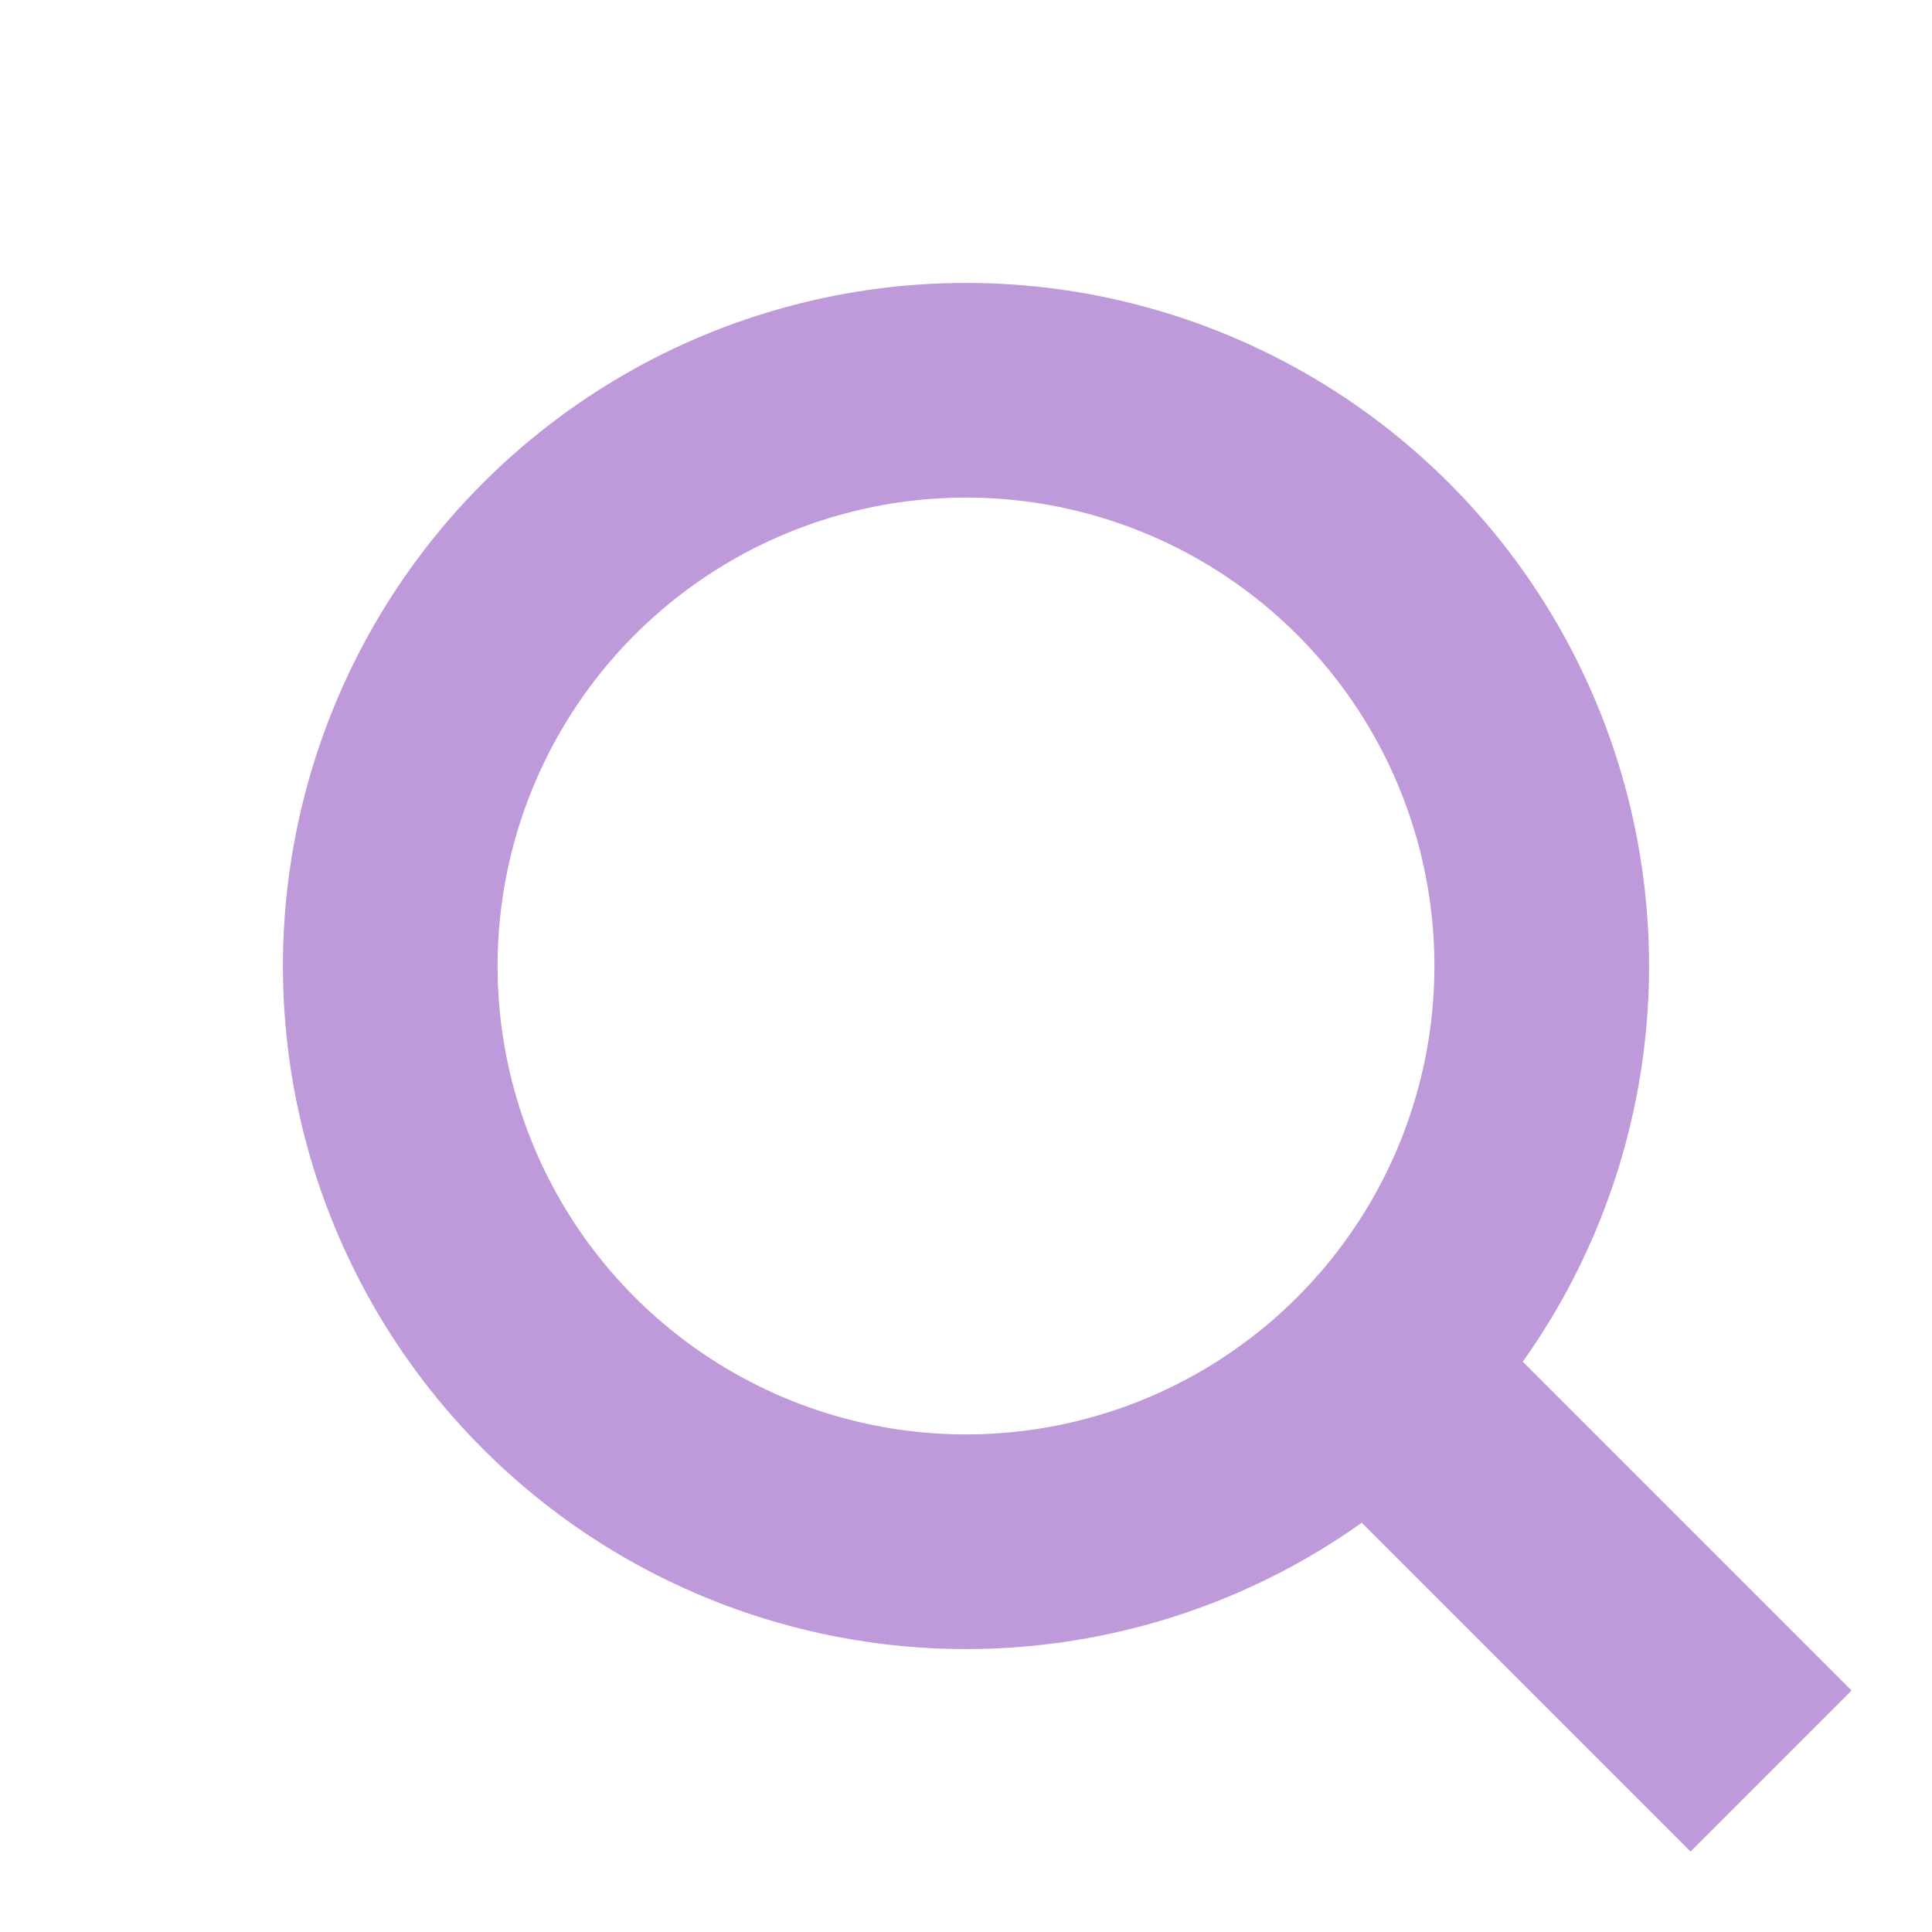
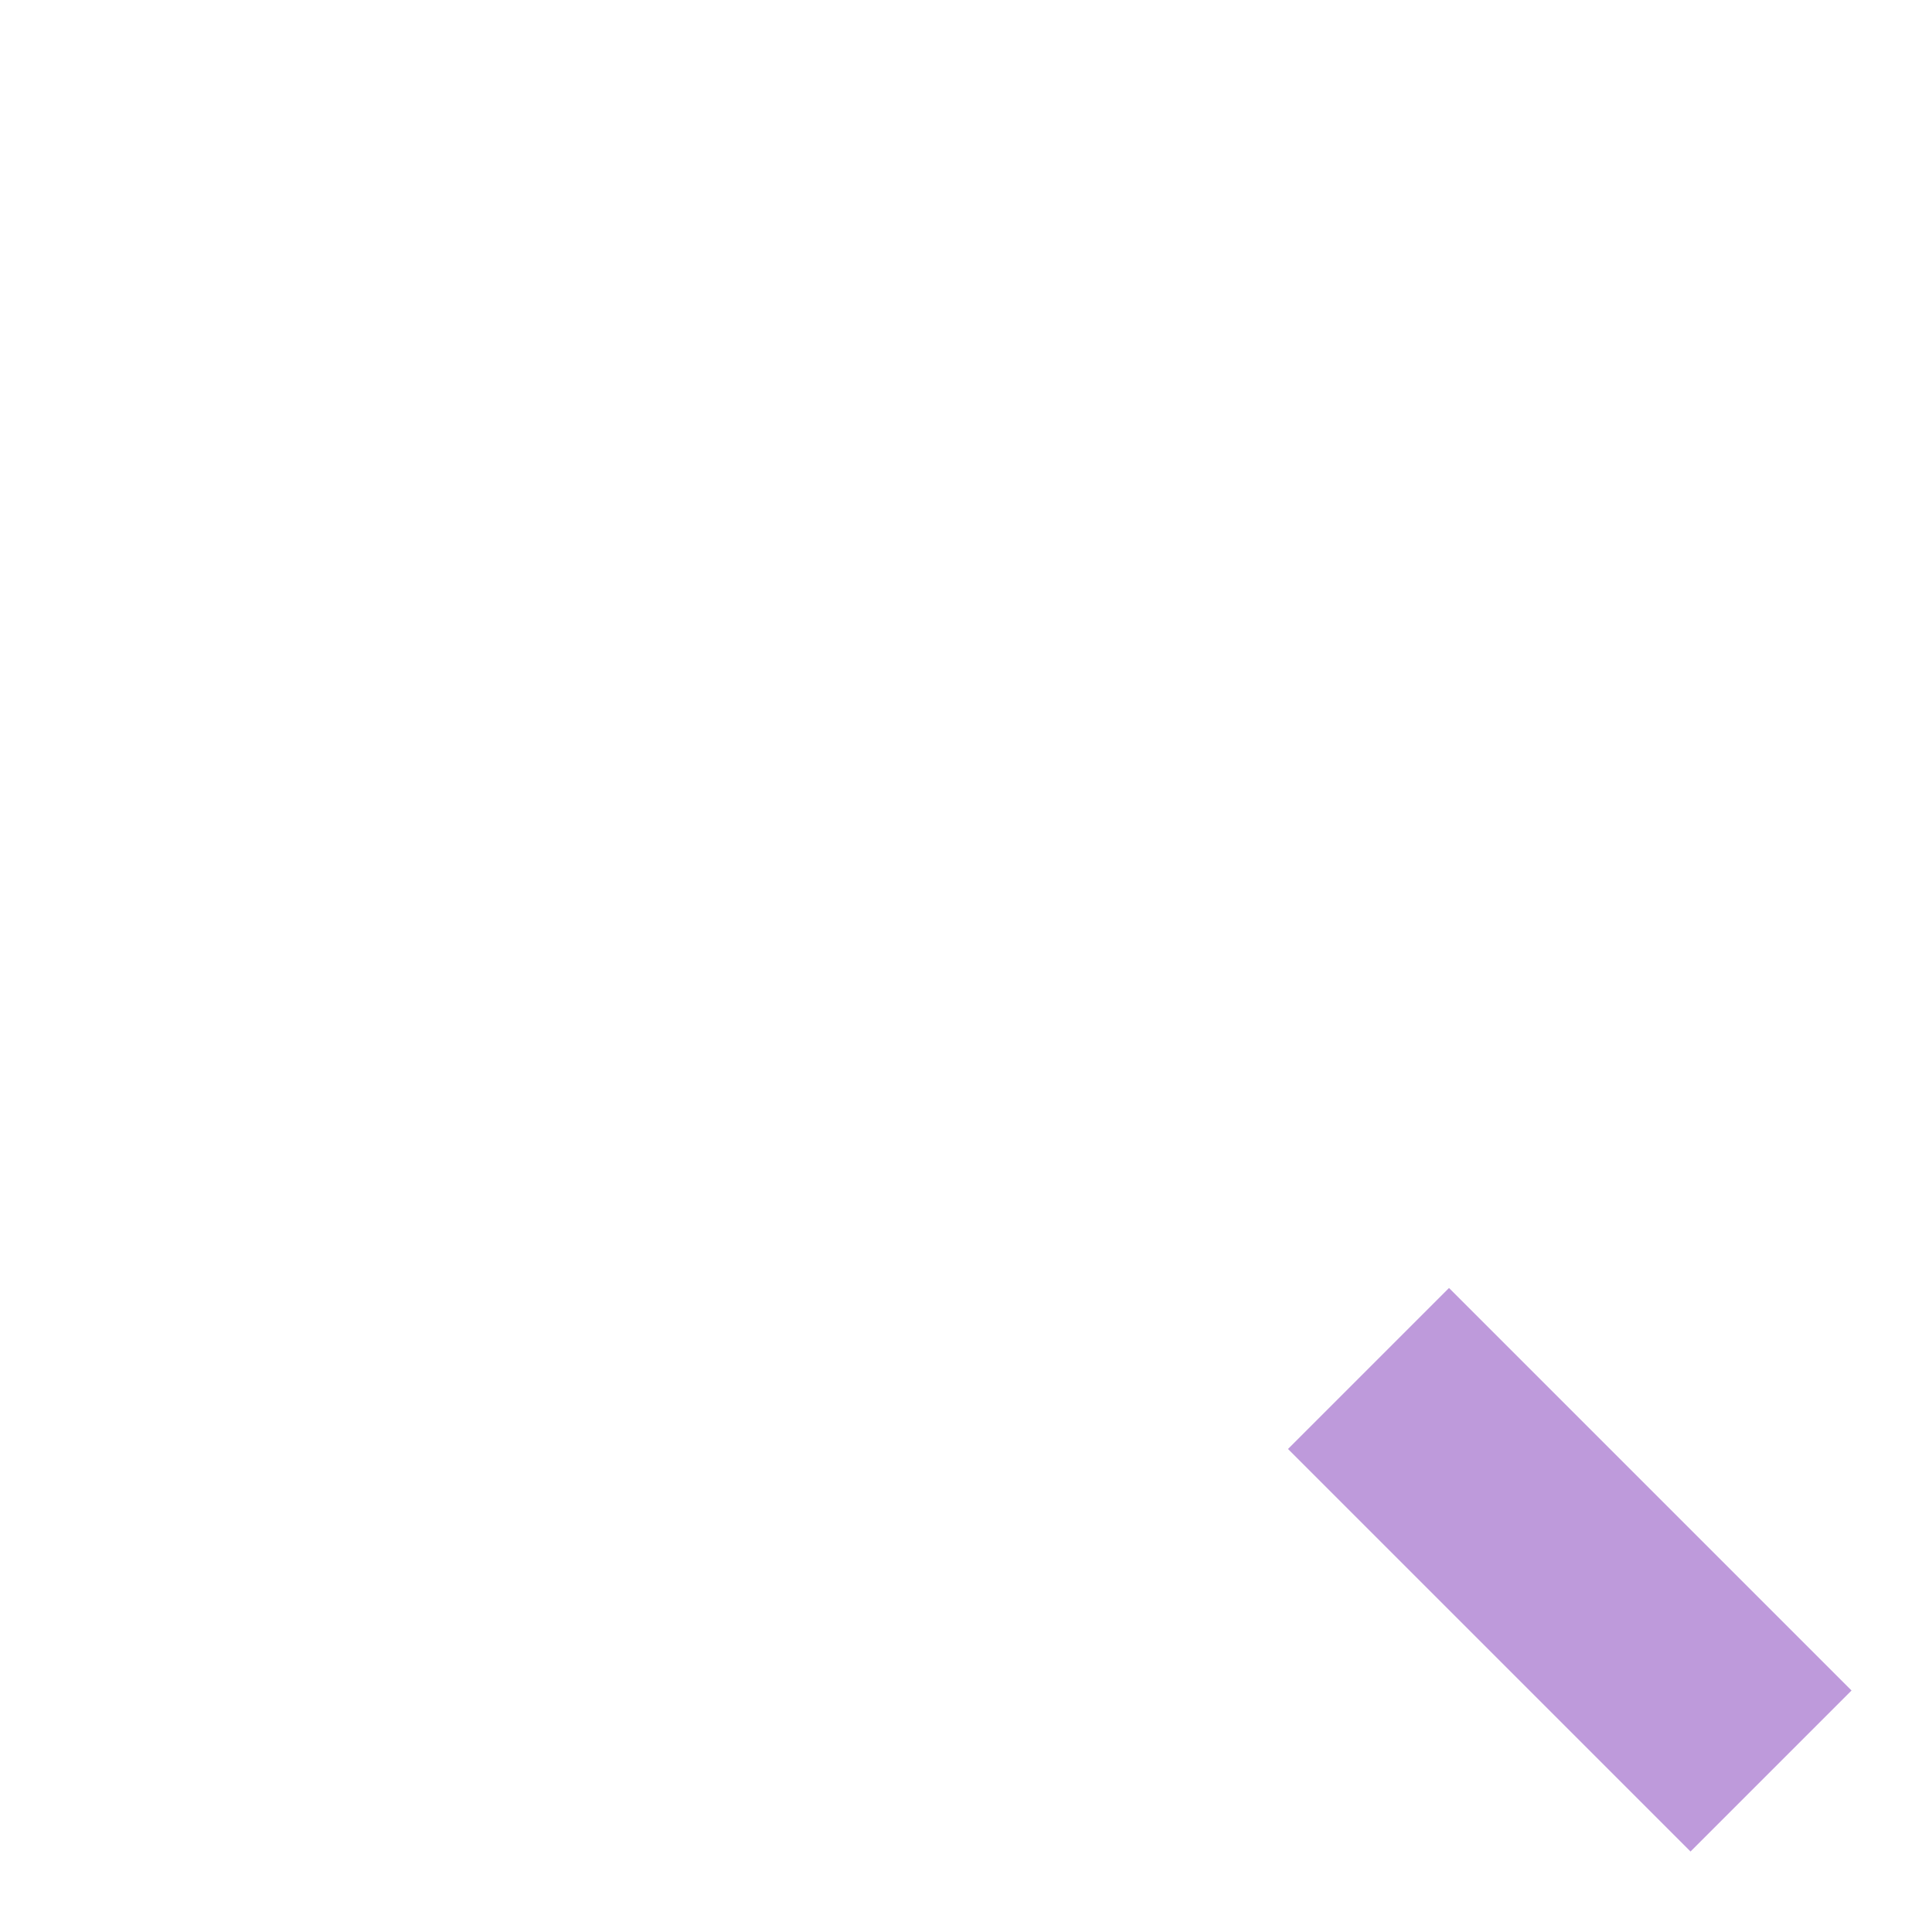
<svg xmlns="http://www.w3.org/2000/svg" width="36" height="36" viewBox="0 0 36 36" fill="none">
-   <circle cx="18" cy="18" r="10.728" transform="rotate(-45 18 18)" stroke="#be9adb" stroke-width="4" />
  <rect x="24" y="27" width="4.243" height="10.607" transform="rotate(-45 24 27)" fill="#be9adb" />
</svg>